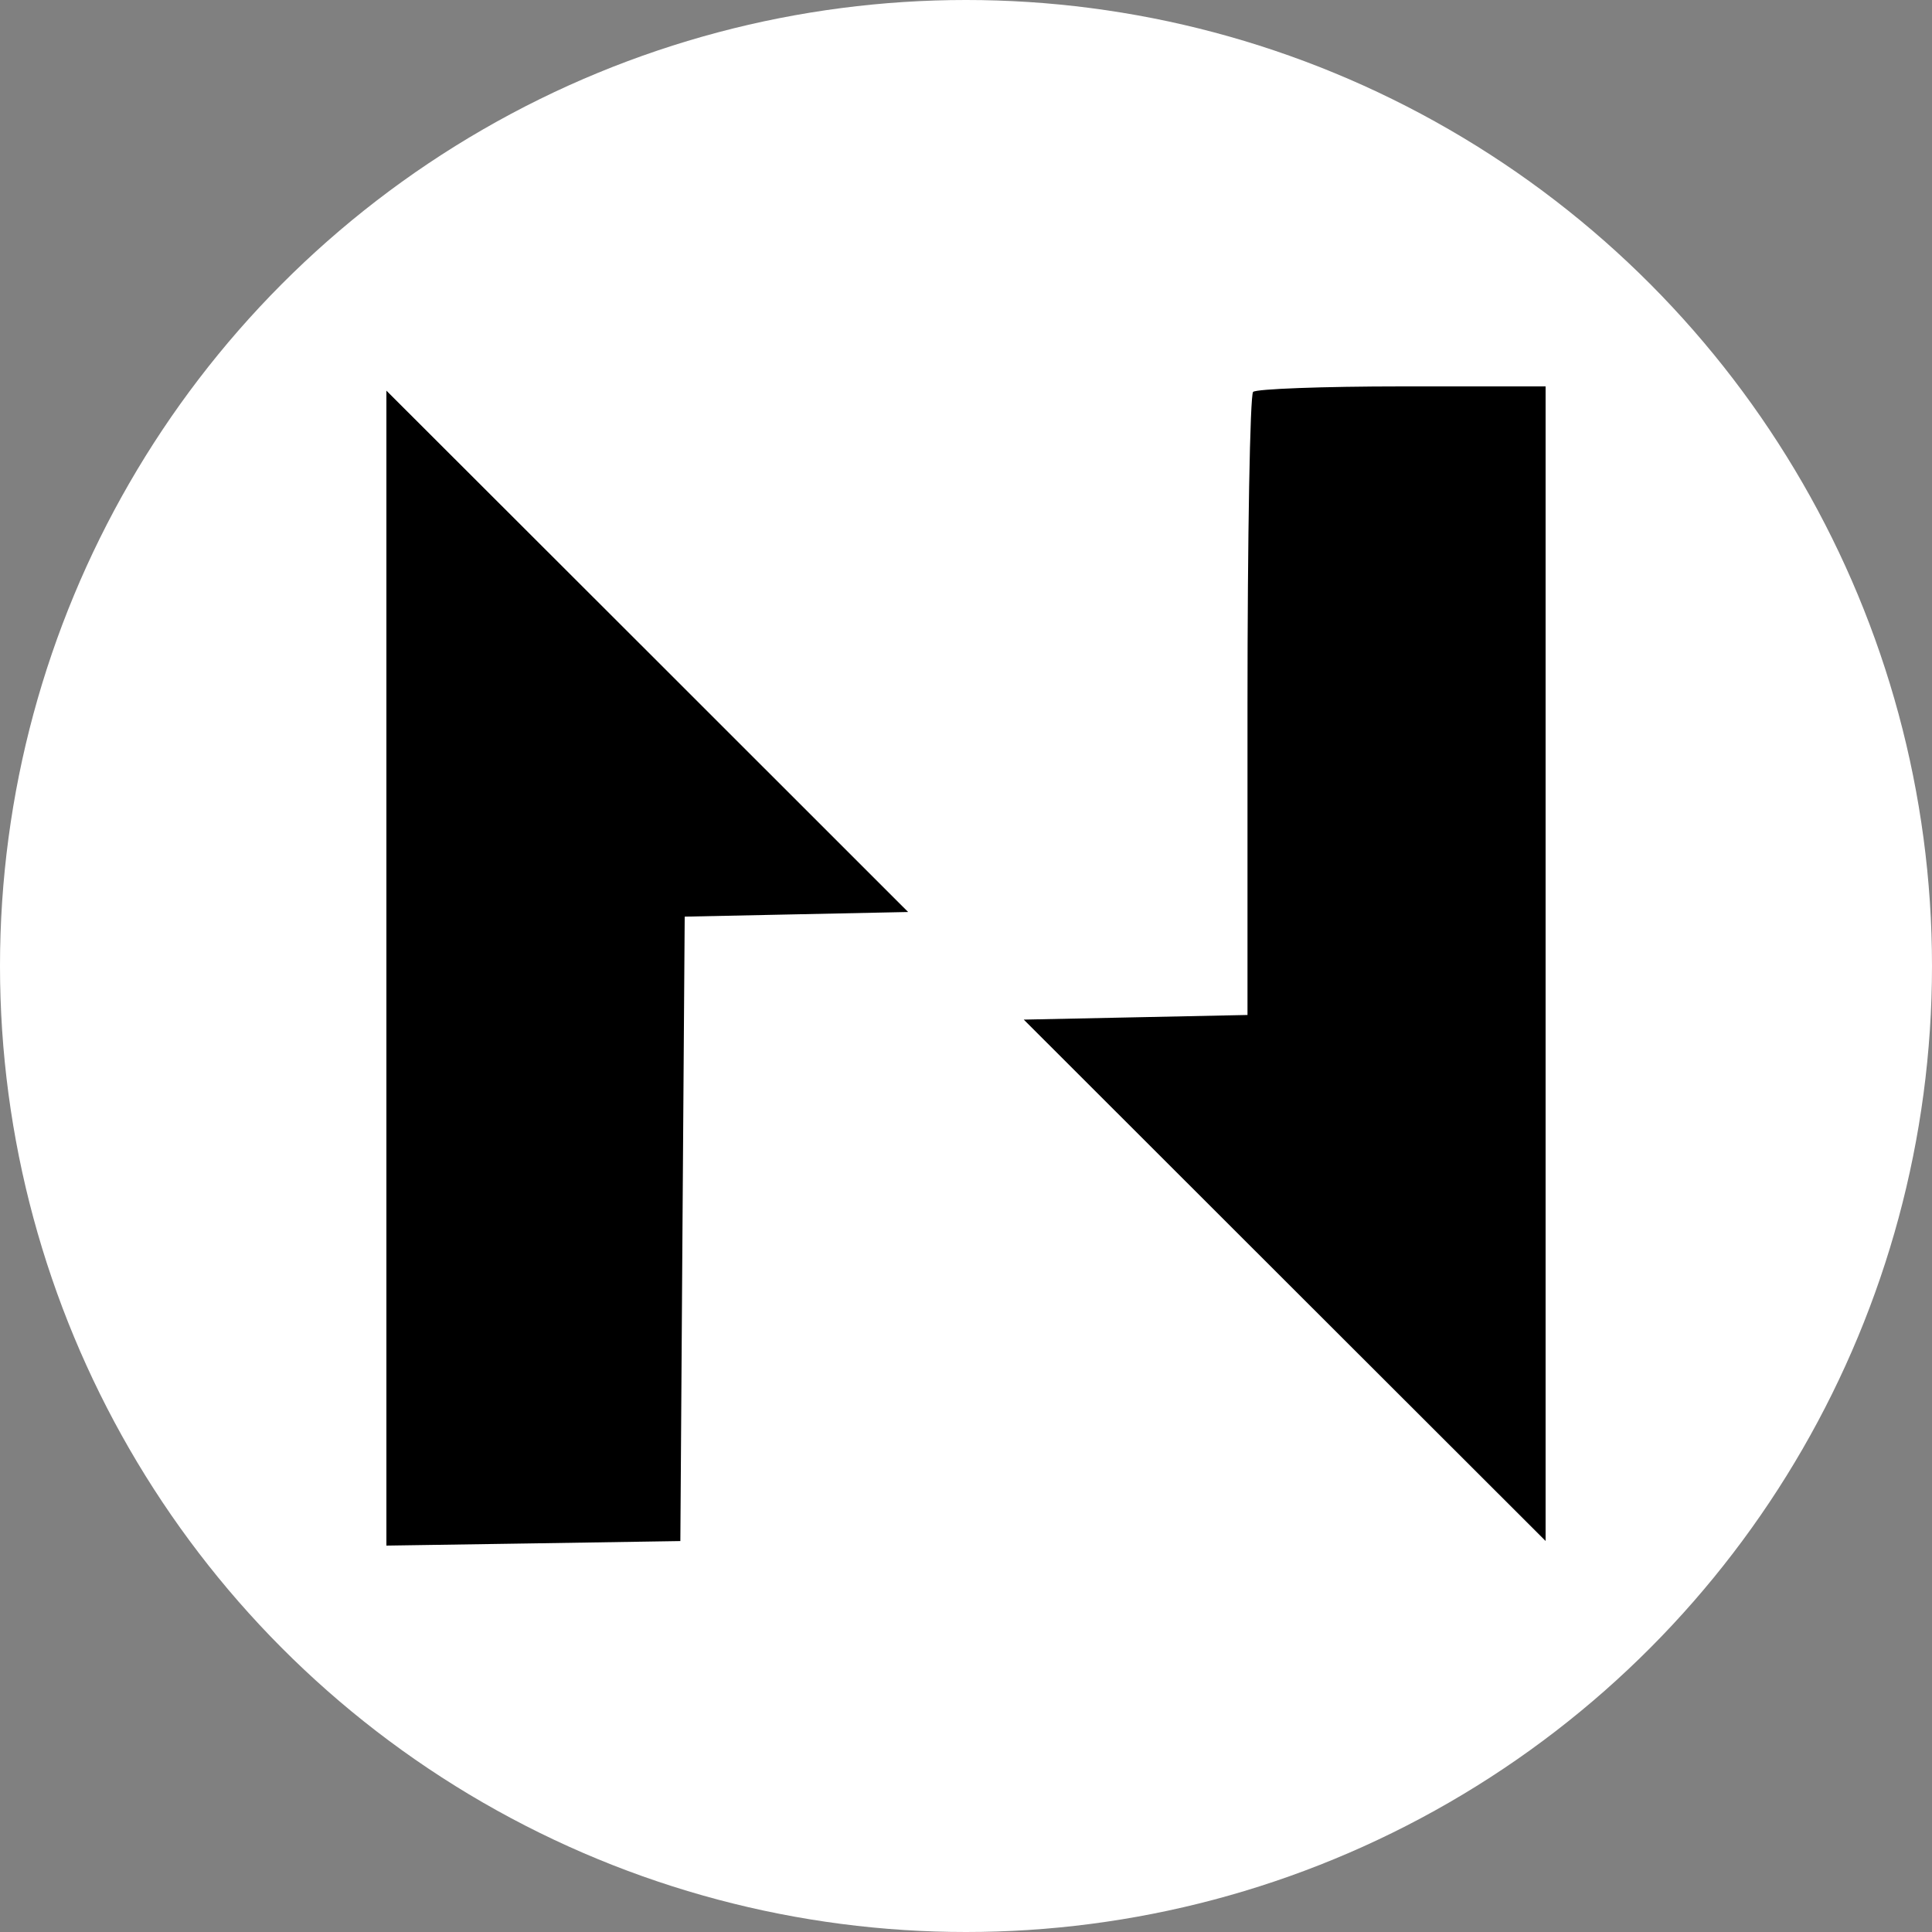
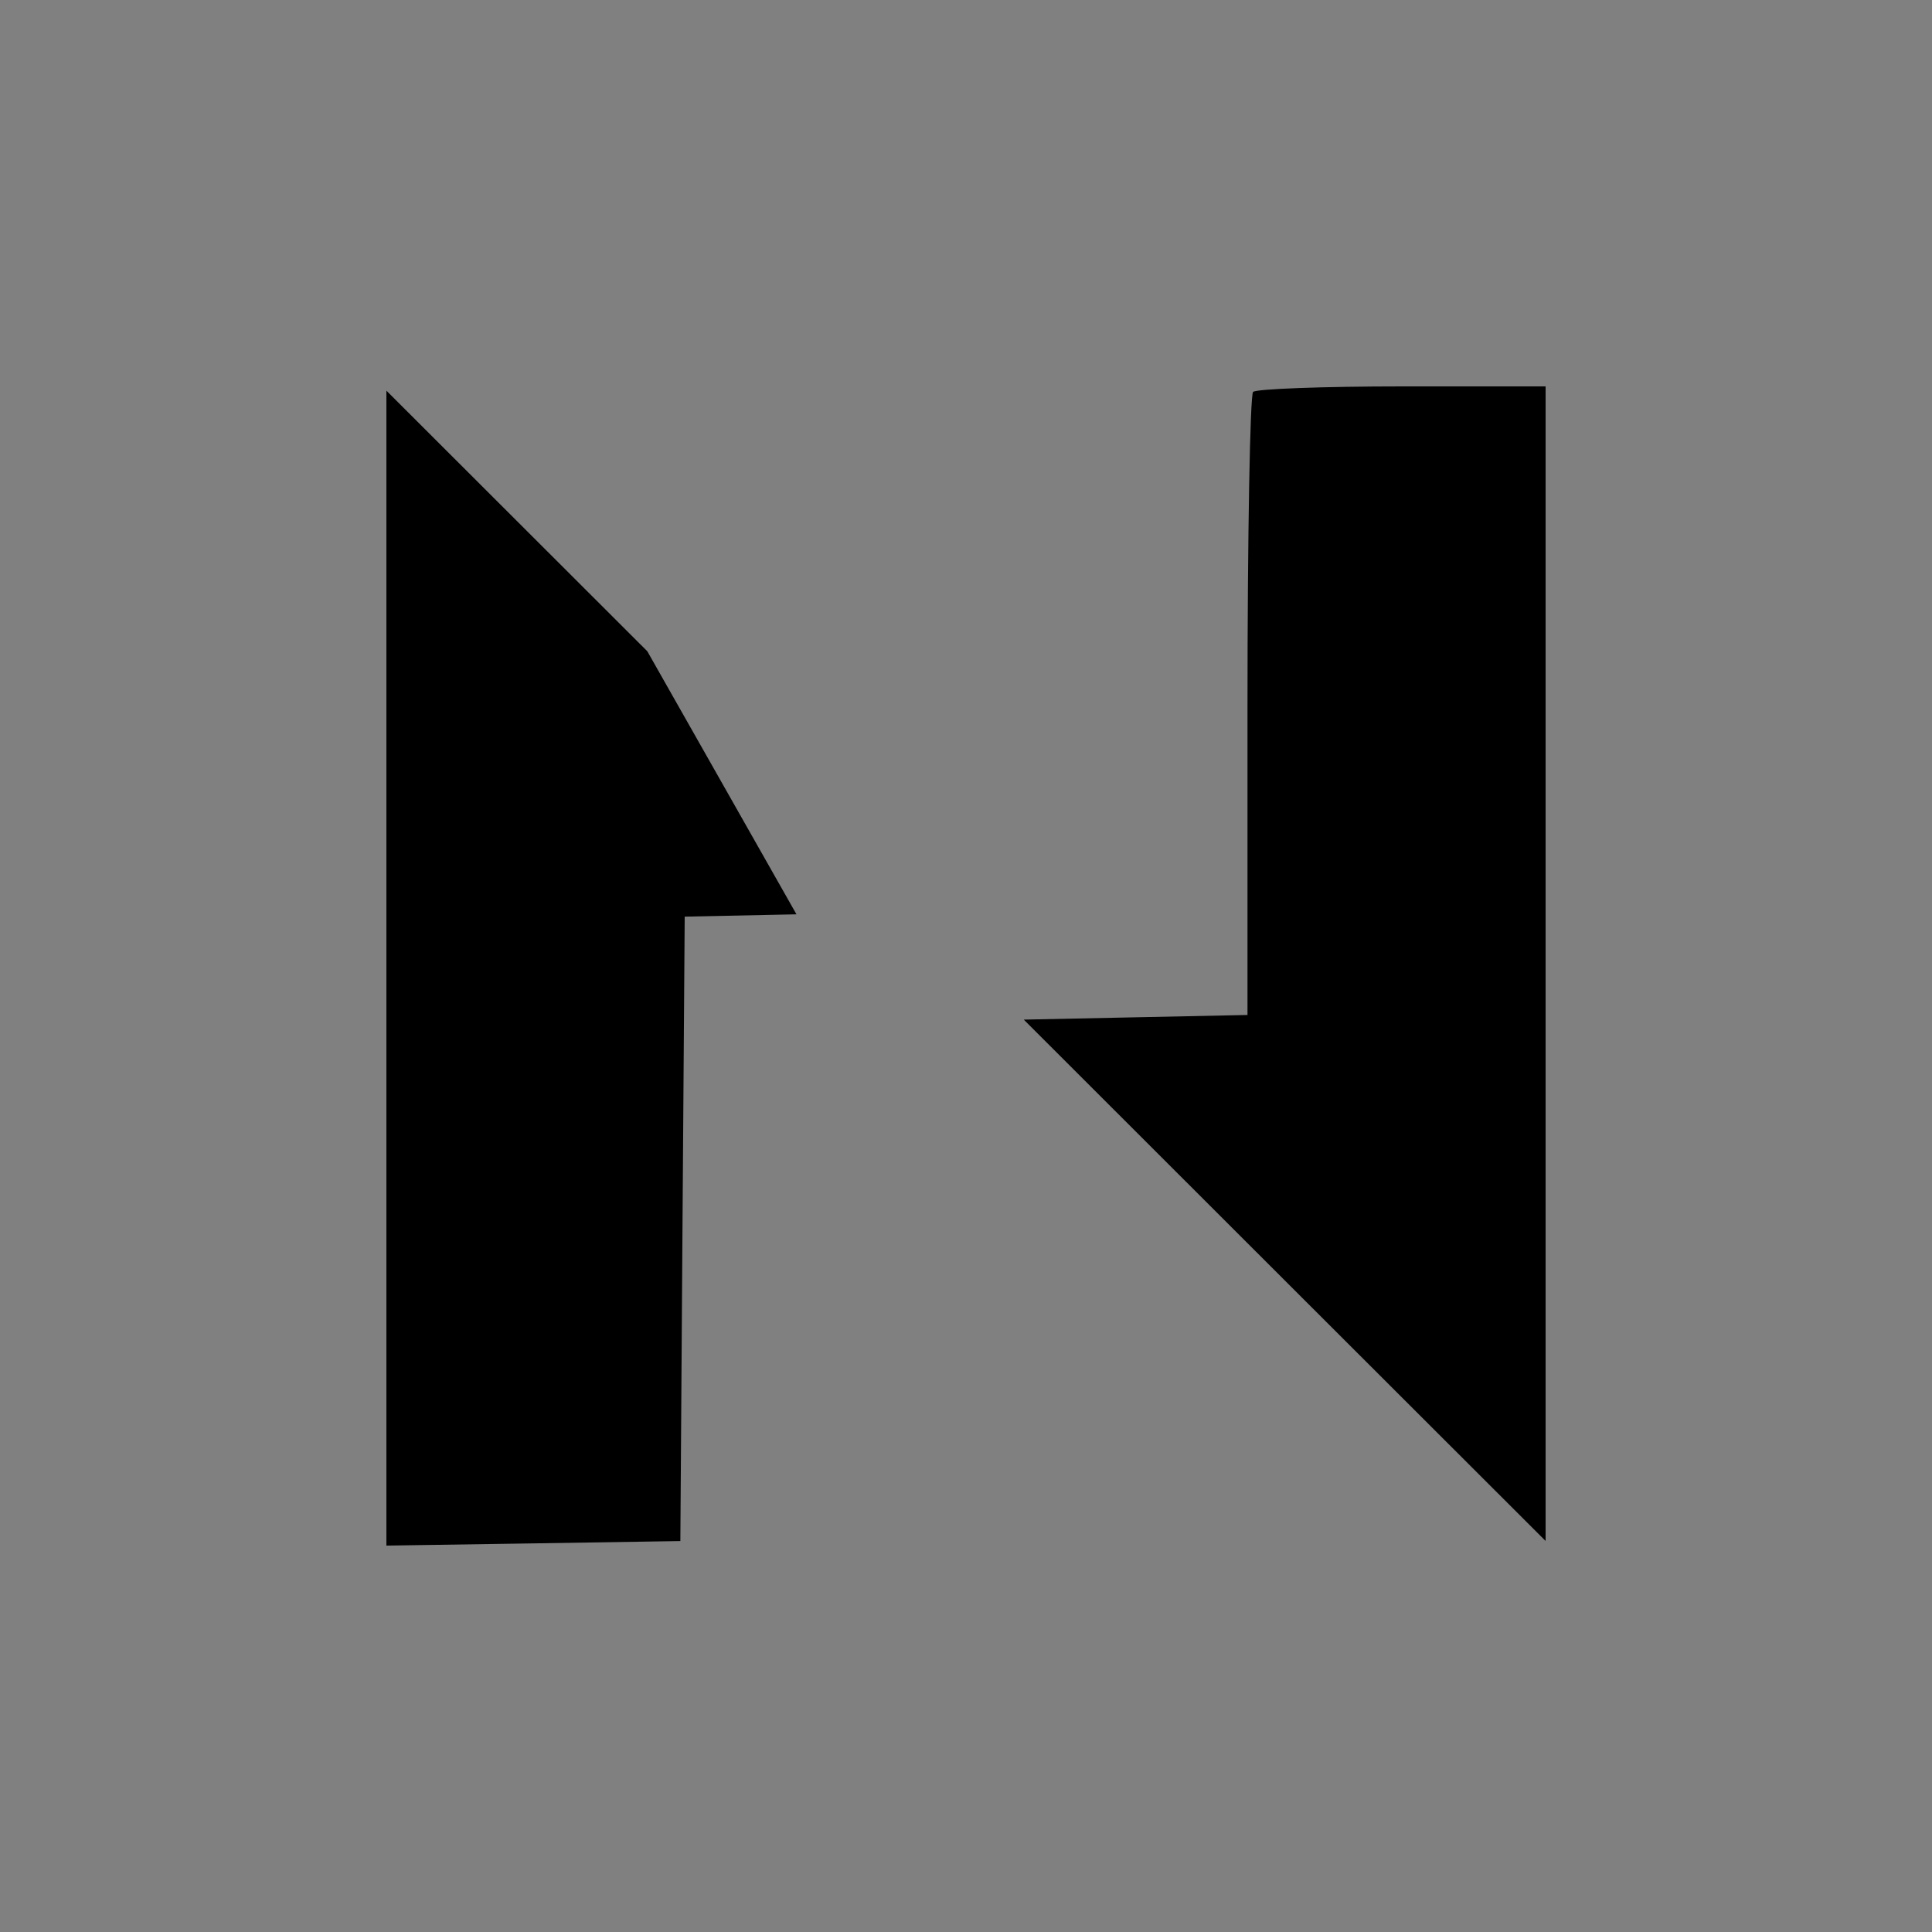
<svg xmlns="http://www.w3.org/2000/svg" width="20" height="20" viewBox="0 0 20 20" fill="none">
  <rect x="0" y="0" width="20" height="20" fill="#808080" stroke="none" />
-   <circle cx="10" cy="10" r="10" fill="white" />
-   <path fill-rule="evenodd" clip-rule="evenodd" d="M12.972 4.057C12.94 4.089 12.914 5.553 12.914 7.311V10.507L11.757 10.531L10.598 10.555L13.299 13.254L16 15.952V9.976V4H14.514C13.697 4 13.003 4.026 12.972 4.057ZM4 10.022V16L5.521 15.977L7.043 15.953L7.065 12.721L7.088 9.489L8.245 9.465L9.401 9.441L6.701 6.742L4 4.044V10.022Z" fill="black" />
+   <path fill-rule="evenodd" clip-rule="evenodd" d="M12.972 4.057C12.94 4.089 12.914 5.553 12.914 7.311V10.507L11.757 10.531L10.598 10.555L13.299 13.254L16 15.952V9.976V4H14.514C13.697 4 13.003 4.026 12.972 4.057ZM4 10.022V16L5.521 15.977L7.043 15.953L7.065 12.721L7.088 9.489L8.245 9.465L6.701 6.742L4 4.044V10.022Z" fill="black" />
</svg>